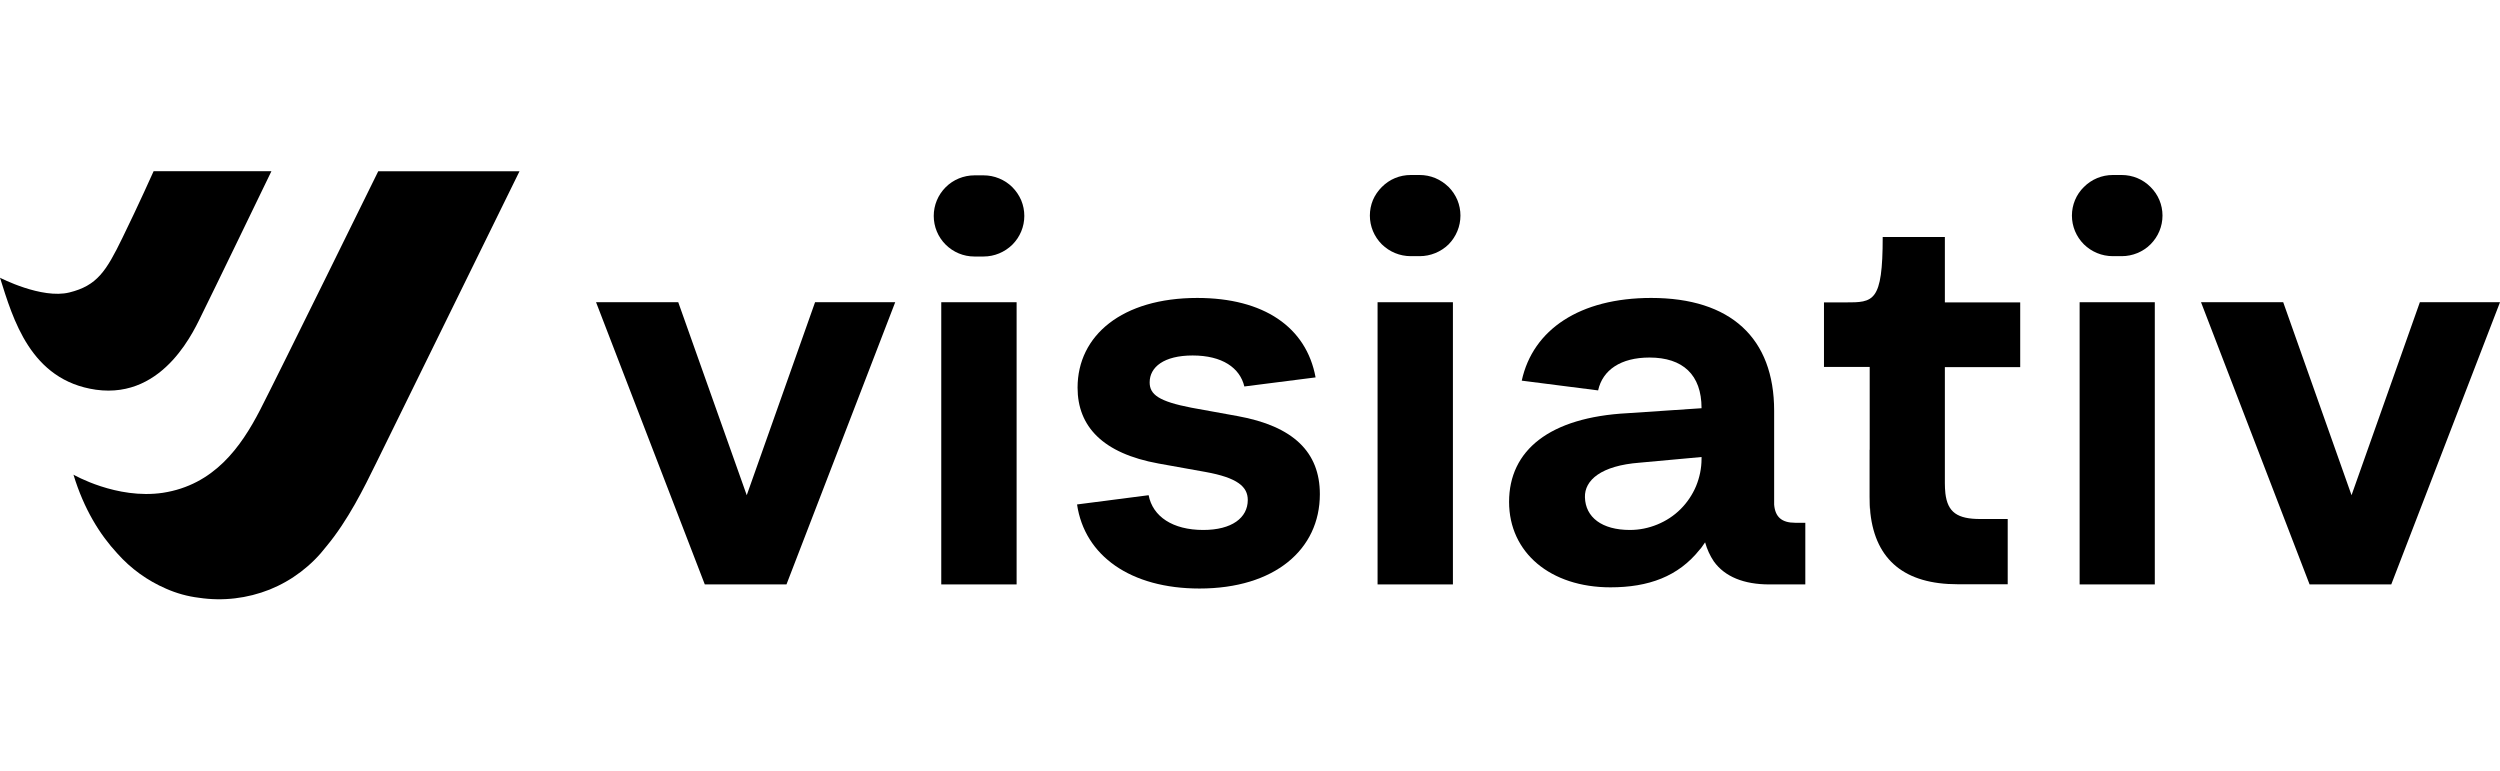
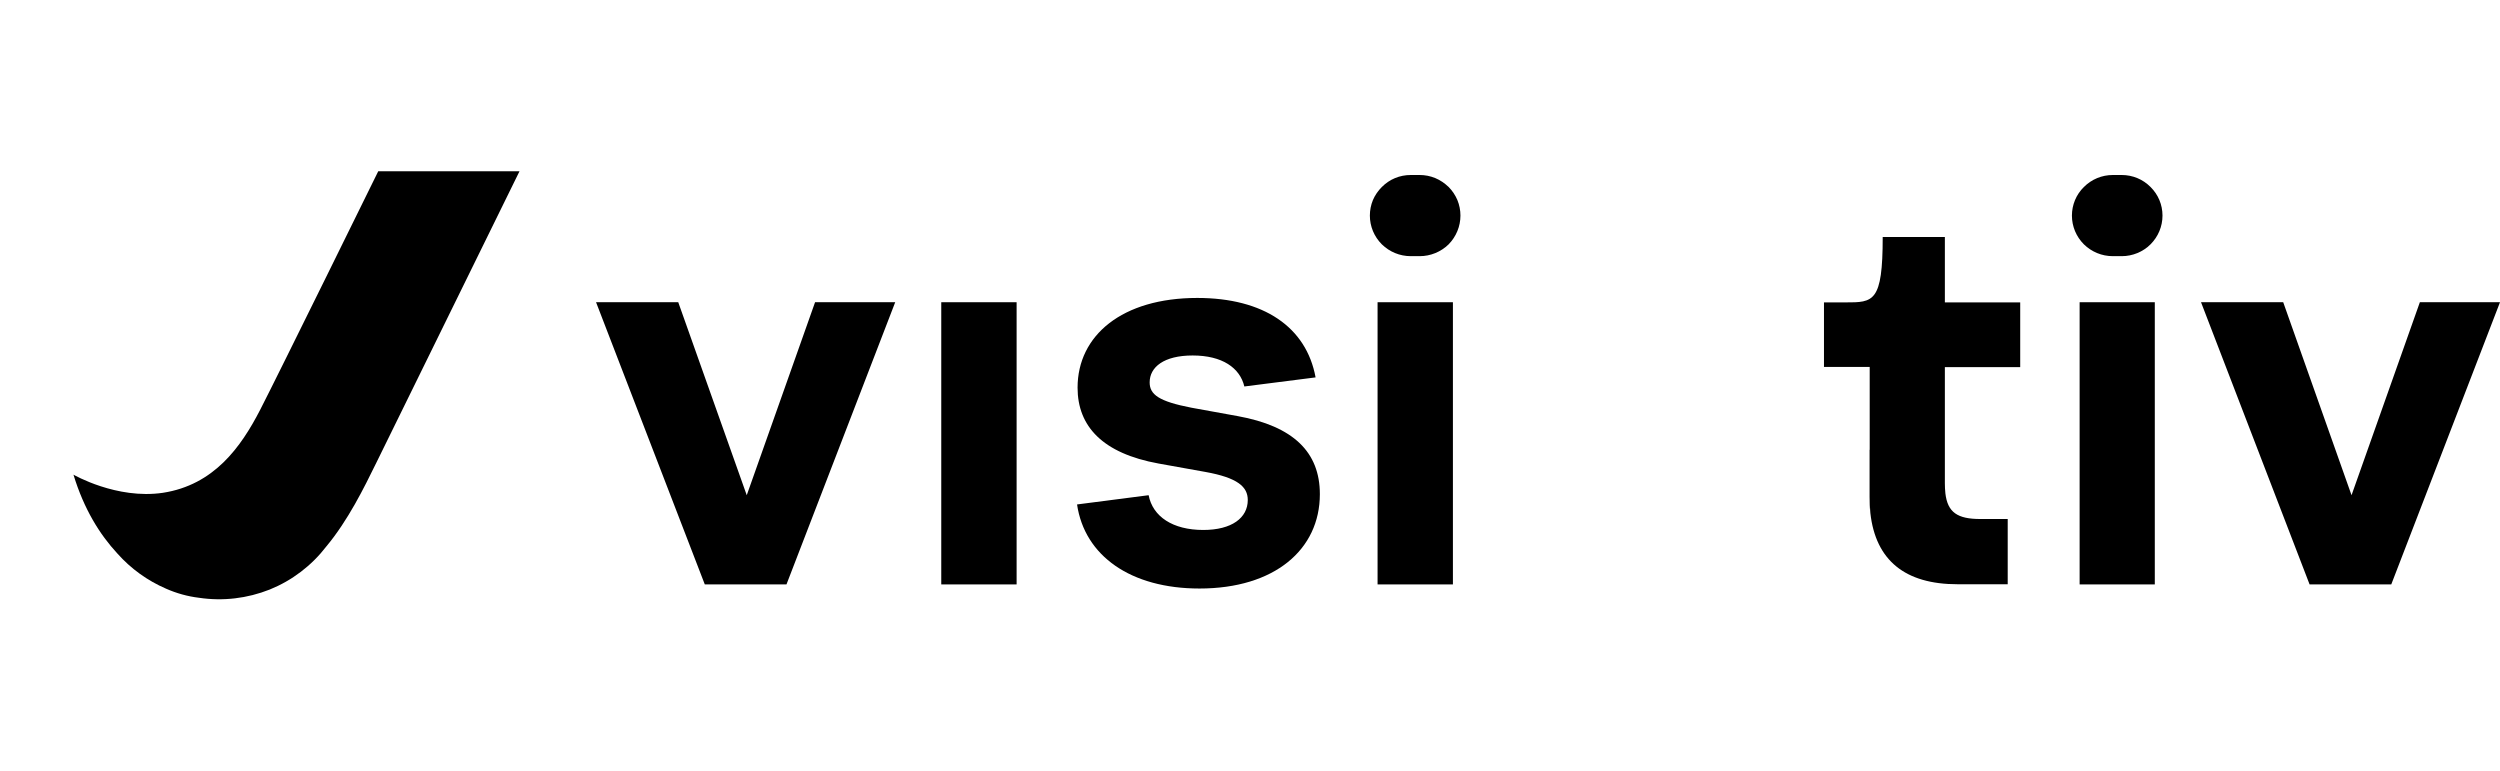
<svg xmlns="http://www.w3.org/2000/svg" width="146" height="45">
  <g class="layer">
    <title>Layer 1</title>
    <g id="svg_15">
-       <path d="m11.82,18.3c0.39,-0.77 4.03,-8.3 4.03,-8.3l-6.88,0c0,0 -0.87,1.95 -1.82,3.89c-0.95,1.95 -1.48,2.79 -3.1,3.19c-1.62,0.4 -4.05,-0.86 -4.05,-0.86c0.76,2.4 1.77,5.99 5.6,6.54c4.06,0.57 5.83,-3.69 6.22,-4.46z" fill="black" id="svg_1" />
      <path d="m30.34,10l-8.25,0c0,0 -5.87,11.94 -6.9,13.94c-1.12,2.17 -2.69,4.38 -5.68,4.84c-2.7,0.4 -5.22,-1.06 -5.22,-1.06c0.61,2.01 1.54,3.5 2.56,4.6c0.79,0.89 1.76,1.59 2.85,2.06c0.61,0.27 1.26,0.45 1.92,0.53c1.4,0.21 2.82,0.04 4.13,-0.48c1.31,-0.53 2.45,-1.4 3.31,-2.52c1.26,-1.51 2.2,-3.42 2.92,-4.89l8.36,-17.02z" fill="black" id="svg_2" />
      <path d="m47.6,17.65l4.68,0l-6.35,16.48l-4.77,0l-6.35,-16.48l4.8,0l4,11.27l3.99,-11.27z" fill="black" id="svg_3" />
      <path d="m54.97,34.13l0,-16.48l4.4,0l0,16.48l-4.4,0z" fill="black" id="svg_4" />
      <path d="m80.45,34.13l0,-16.48l4.4,0l0,16.48l-4.4,0z" fill="black" id="svg_5" />
      <path d="m113.58,21.44l0,6.78c0,0.2 0.01,0.4 0.03,0.59c0.13,1.11 0.7,1.5 2.04,1.5l1.6,0l0,3.81l-2.93,0c-3.07,0 -4.78,-1.4 -5.09,-4.15c-0.03,-0.32 -0.04,-0.64 -0.04,-0.96l0,-7.58l-2.67,0l0,-3.77l1.25,0c1.64,0 2.18,0 2.18,-3.82l0.45,0l3.18,0l0,3.82l4.4,0l0,3.78l-4.4,0z" fill="black" id="svg_6" />
      <path d="m121.45,34.13l0,-16.48l4.39,0l0,16.48l-4.39,0z" fill="black" id="svg_7" />
      <path d="m141.32,17.65l4.68,0l-6.35,16.48l-4.77,0l-6.34,-16.48l4.8,0l3.99,11.27l3.99,-11.27z" fill="black" id="svg_8" />
-       <path d="m57.44,10.24l-0.53,0c-0.63,0 -1.24,0.25 -1.68,0.69c-0.45,0.45 -0.7,1.05 -0.7,1.68c0,0.63 0.25,1.23 0.69,1.67c0.45,0.45 1.05,0.7 1.68,0.7l0.54,0c0.63,0 1.23,-0.25 1.68,-0.69c0.45,-0.45 0.7,-1.05 0.7,-1.68c0,-0.31 -0.06,-0.62 -0.18,-0.91c-0.12,-0.28 -0.3,-0.55 -0.52,-0.77c-0.22,-0.22 -0.48,-0.39 -0.77,-0.51c-0.29,-0.12 -0.6,-0.18 -0.91,-0.18z" fill="black" id="svg_9" />
      <path d="m82.91,10.22l-0.52,0c-0.32,0 -0.63,0.06 -0.92,0.18c-0.29,0.12 -0.55,0.3 -0.77,0.52c-0.22,0.22 -0.4,0.48 -0.52,0.76c-0.12,0.29 -0.18,0.6 -0.18,0.91c0,0.63 0.25,1.23 0.7,1.68c0.45,0.44 1.05,0.69 1.69,0.69l0.52,0c0.63,0 1.24,-0.25 1.69,-0.69c0.44,-0.45 0.69,-1.05 0.69,-1.68c0,-0.31 -0.06,-0.62 -0.18,-0.91c-0.12,-0.28 -0.29,-0.54 -0.51,-0.76c-0.23,-0.22 -0.49,-0.4 -0.78,-0.52c-0.29,-0.12 -0.6,-0.18 -0.91,-0.18z" fill="black" id="svg_10" />
      <path d="m123.91,10.22l-0.52,0c-0.64,0 -1.24,0.25 -1.69,0.7c-0.45,0.44 -0.7,1.04 -0.7,1.67c0,0.63 0.25,1.23 0.7,1.68c0.45,0.44 1.05,0.69 1.69,0.69l0.52,0c0.63,0 1.24,-0.25 1.68,-0.69c0.45,-0.45 0.7,-1.05 0.7,-1.68c0,-0.63 -0.25,-1.23 -0.7,-1.67c-0.44,-0.45 -1.05,-0.7 -1.68,-0.7z" fill="black" id="svg_11" />
      <path d="m72.28,24.3l-2.7,-0.49c-1.91,-0.37 -2.44,-0.77 -2.44,-1.48c0,-0.89 0.83,-1.57 2.51,-1.57c1.73,0 2.76,0.72 3.02,1.81l4.16,-0.53c-0.54,-2.94 -3.03,-4.64 -6.91,-4.64c-4.39,0 -6.99,2.19 -6.99,5.24c0,2.27 1.48,3.84 4.73,4.43l2.73,0.49c1.89,0.34 2.48,0.87 2.48,1.64c0,1.04 -0.93,1.75 -2.6,1.75c-1.78,0 -2.95,-0.78 -3.19,-2.03l-4.18,0.54c0.44,3 3.13,4.91 7.15,4.91c4.39,0 7.03,-2.28 7.03,-5.51c0,-2.46 -1.55,-3.97 -4.8,-4.56z" fill="black" id="svg_12" />
-       <path d="m104.84,30.53c-0.79,0 -1.17,-0.34 -1.23,-1.06l0,-5.48c0,-4.25 -2.54,-6.59 -7.18,-6.59c-4.16,0 -6.91,1.84 -7.56,4.83l4.46,0.57c0.26,-1.19 1.32,-1.92 3,-1.92c1.95,0 3.04,1.01 3.04,2.95l0,0.01l-4.32,0.29c-4.56,0.24 -6.92,2.17 -6.92,5.18c0,2.96 2.41,4.99 5.92,4.99c2.22,0 3.96,-0.63 5.21,-2.2c0.03,-0.03 0.05,-0.06 0.08,-0.09c0.04,-0.06 0.08,-0.11 0.12,-0.17c0.04,-0.06 0.06,-0.09 0.09,-0.13c0.01,-0.02 0.02,-0.03 0.03,-0.04c0,0 0,0.01 0,0.01c0.11,0.39 0.28,0.77 0.51,1.11c0.64,0.89 1.75,1.34 3.24,1.34l2.1,0l0,-3.6l-0.59,0zm-9.65,0.42c-1.64,0 -2.6,-0.74 -2.63,-1.91c-0.03,-1 0.95,-1.85 3.2,-2.02l3.61,-0.33l0,0.11c0,0.54 -0.11,1.08 -0.32,1.59c-0.21,0.5 -0.52,0.96 -0.9,1.34c-0.39,0.39 -0.85,0.69 -1.36,0.9c-0.51,0.21 -1.05,0.32 -1.6,0.32z" fill="black" id="svg_13" />
      <path d="m109.23,29.98c-0.04,-0.32 -0.05,-0.64 -0.05,-0.96l0,-2.75l0.01,0l0,2.75c0,0.32 0.01,0.64 0.04,0.96z" fill="black" id="svg_14" />
    </g>
  </g>
</svg>